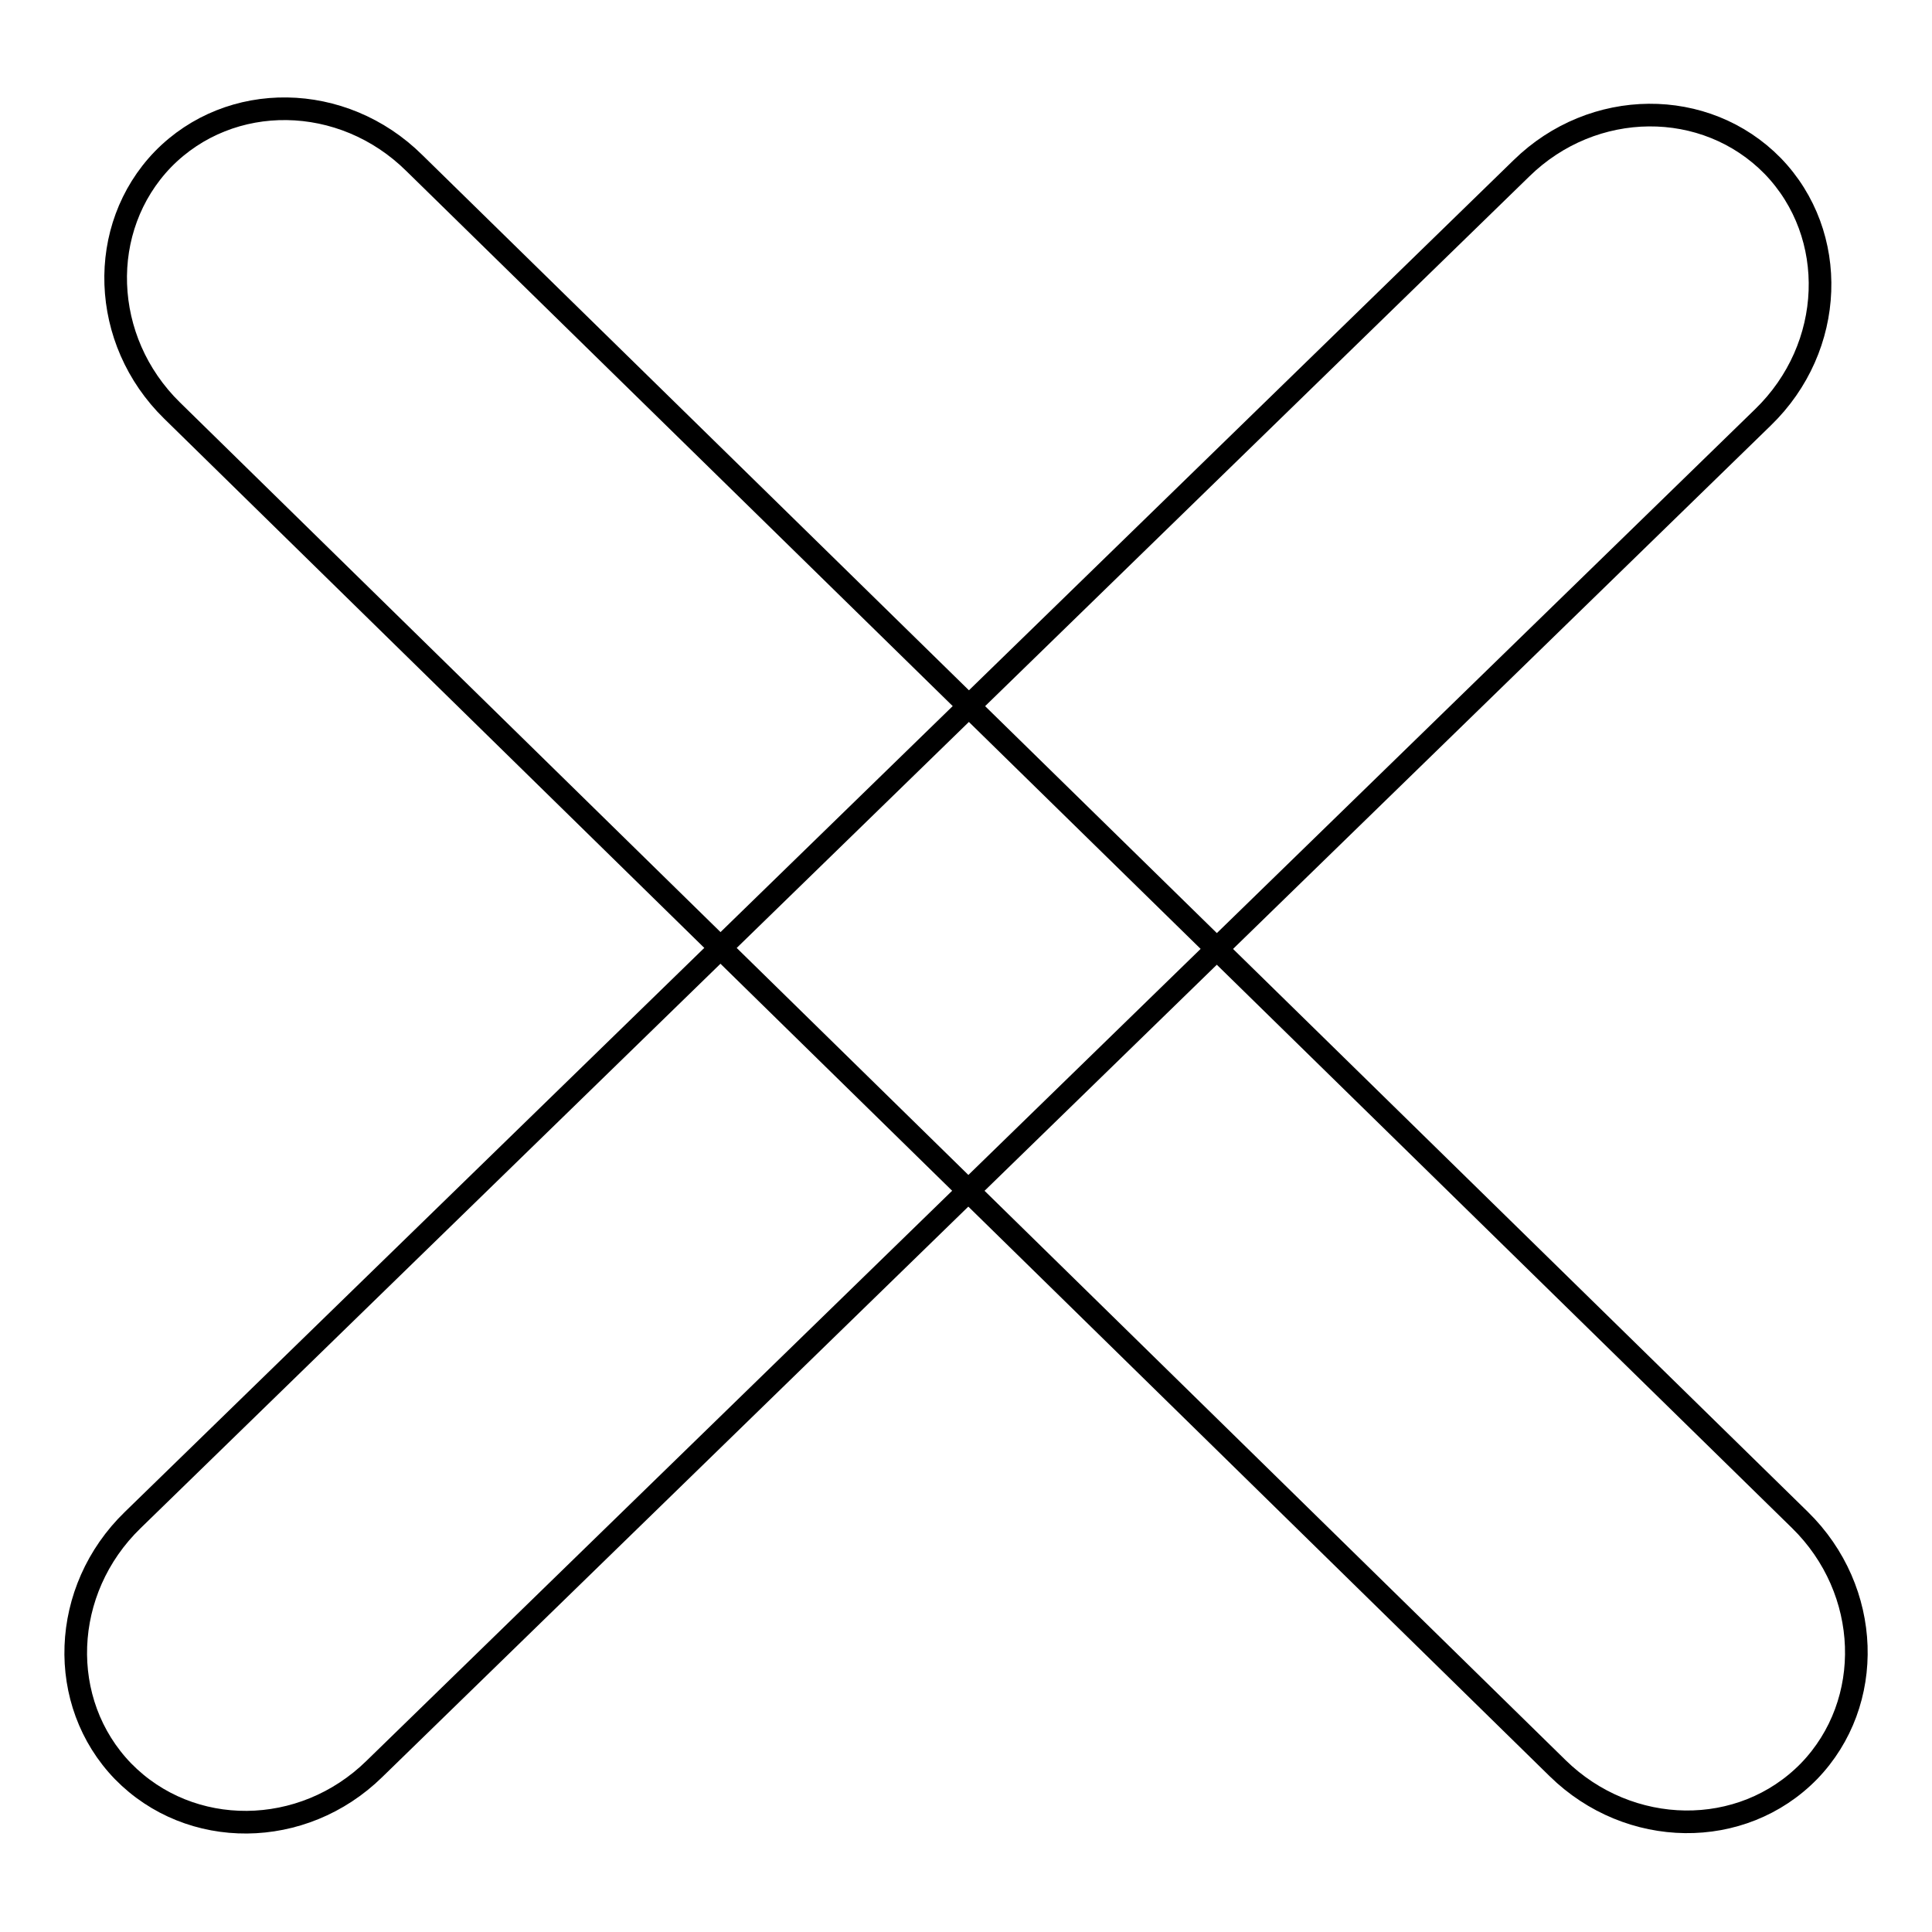
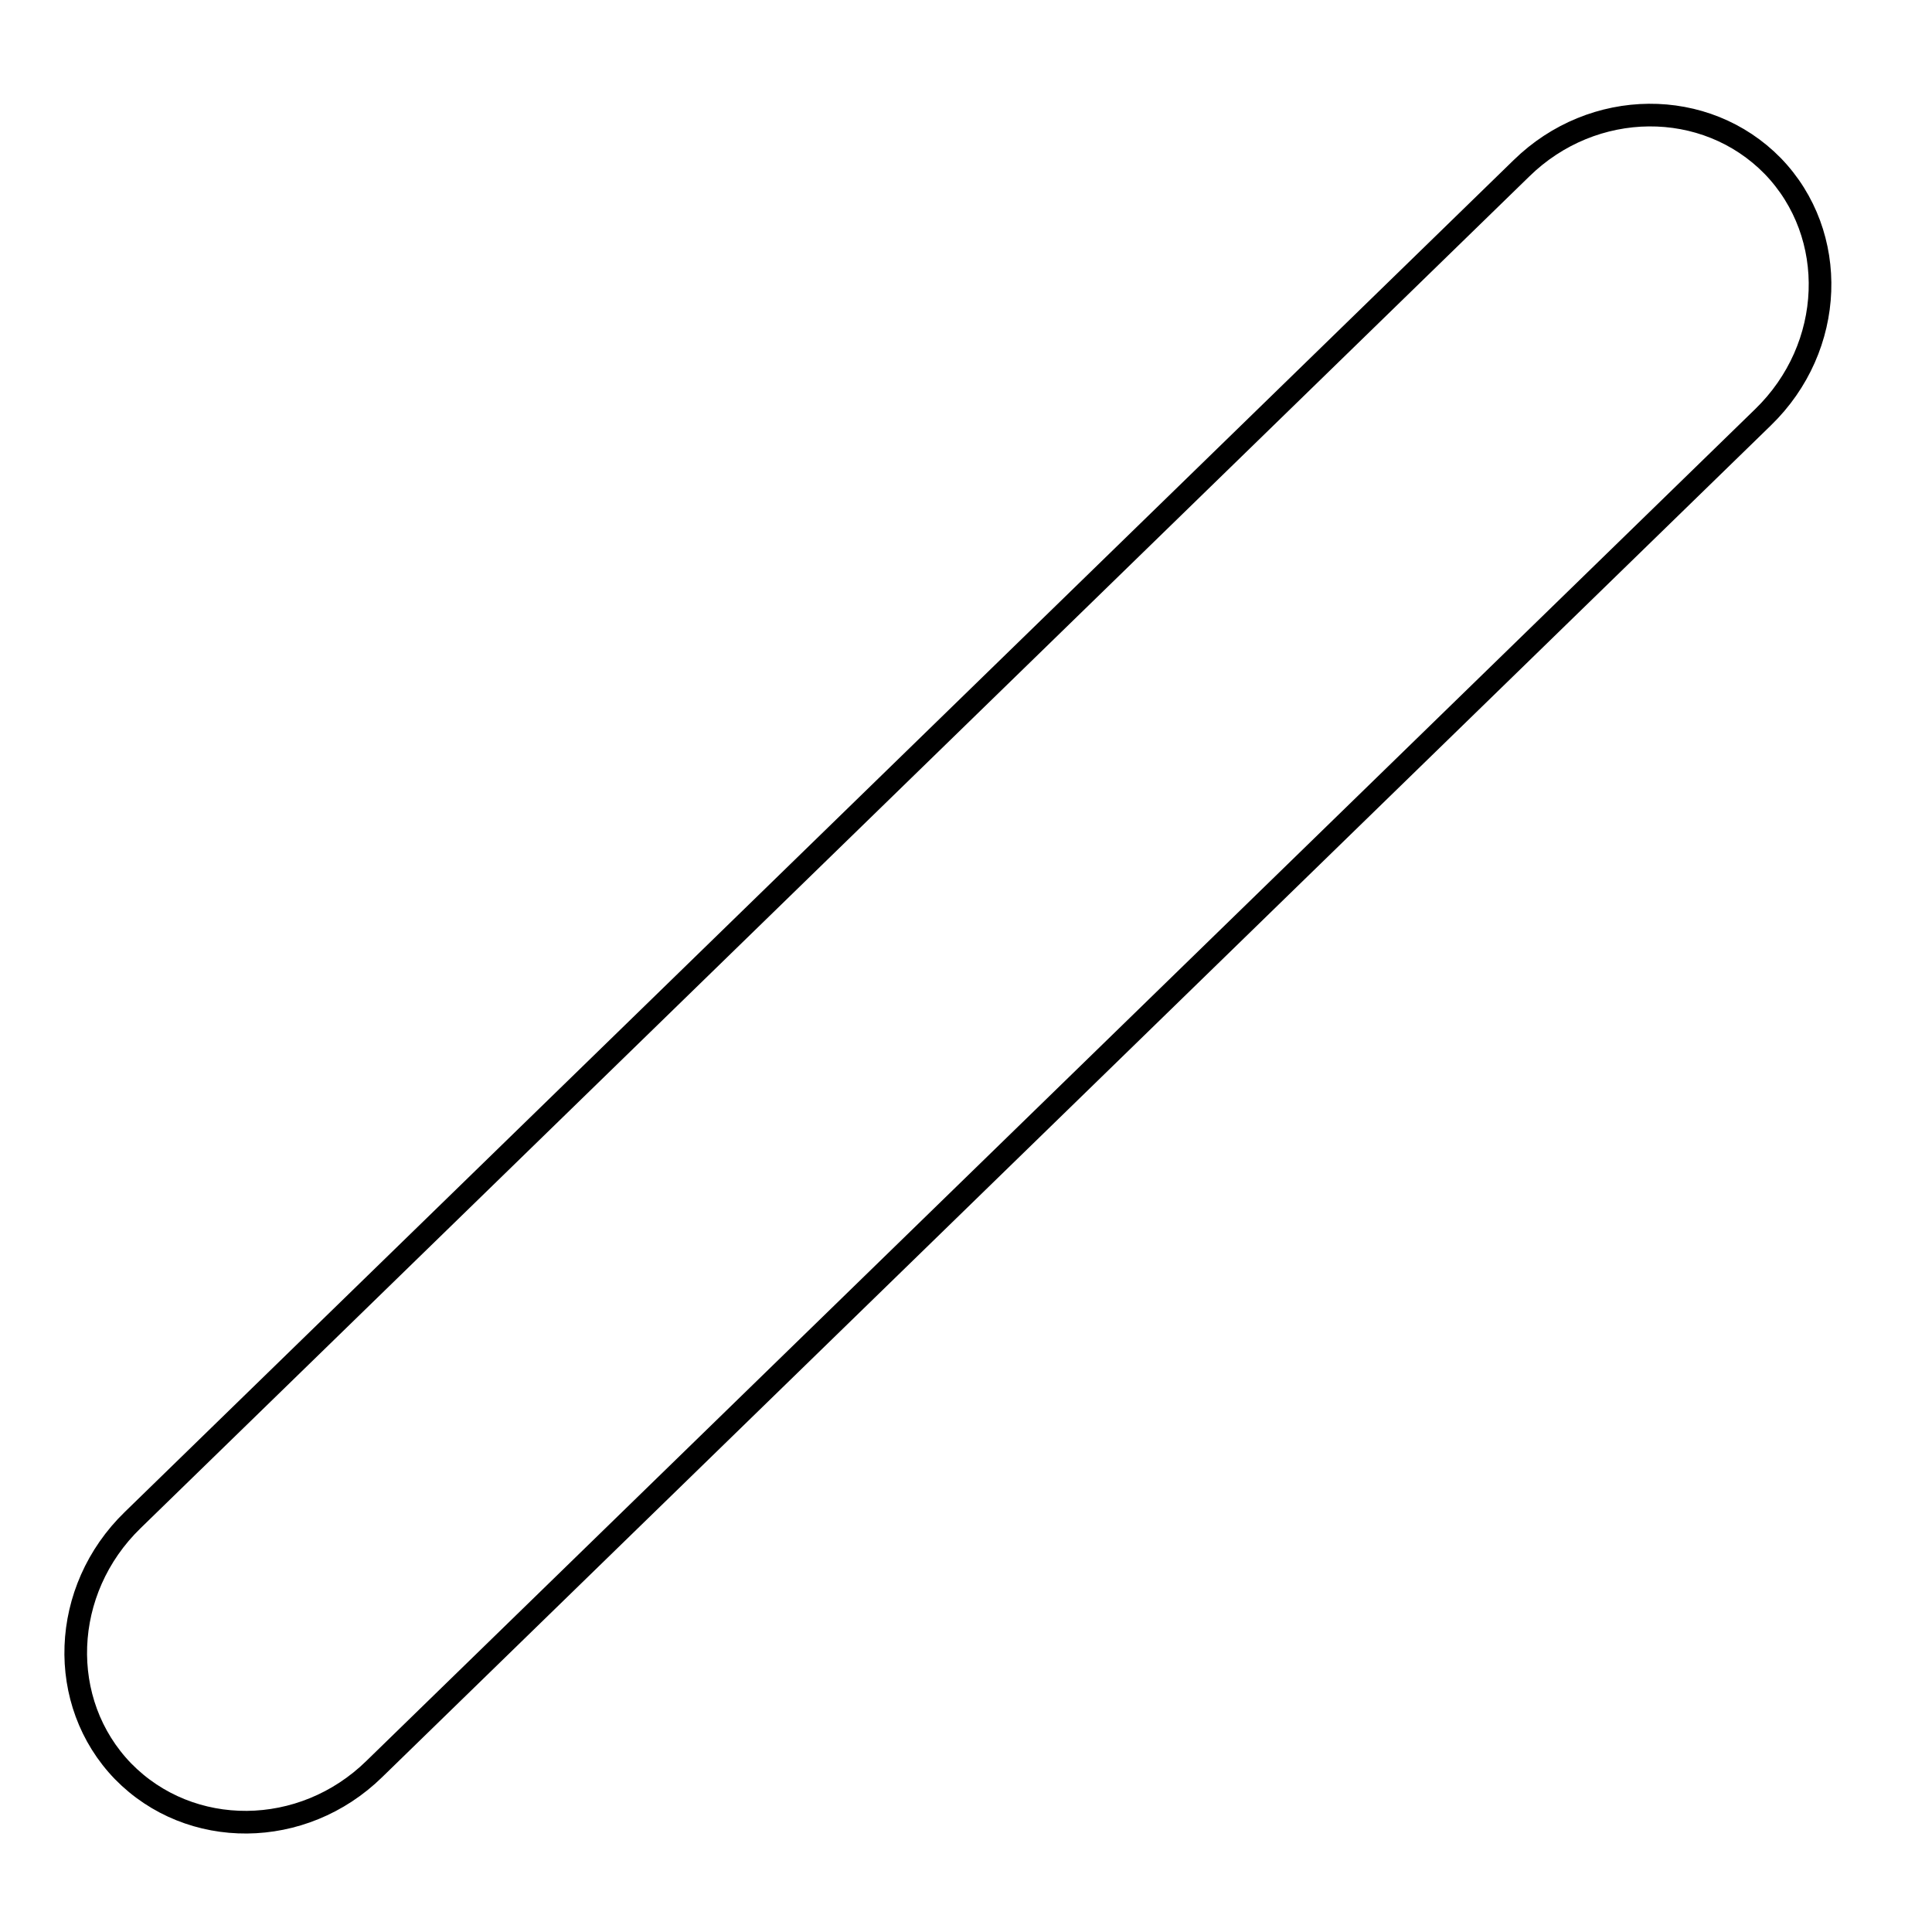
<svg xmlns="http://www.w3.org/2000/svg" version="1.1" x="0px" y="0px" viewBox="0 0 256 256" enable-background="new 0 0 256 256" xml:space="preserve">
  <g>
    <g>
-       <path stroke-width="3" fill-opacity="0" stroke="#000000" d="M238.5,201.4c9.5,9.3,10,24.2,1.2,33.3l0,0c-8.9,9.1-23.8,8.9-33.3-0.4L22.8,54.4c-9.5-9.3-10-24.2-1.2-33.3l0,0c8.9-9.1,23.8-8.9,33.3,0.5L238.5,201.4z" />
      <path stroke-width="3" fill-opacity="0" stroke="#000000" d="M49.6,234.4c-9.5,9.3-24.4,9.4-33.3,0.3l0,0c-8.8-9.1-8.3-24,1.3-33.3L201.6,22.3c9.5-9.3,24.4-9.4,33.3-0.3l0,0c8.8,9.1,8.3,24-1.3,33.3L49.6,234.4z" />
    </g>
  </g>
</svg>